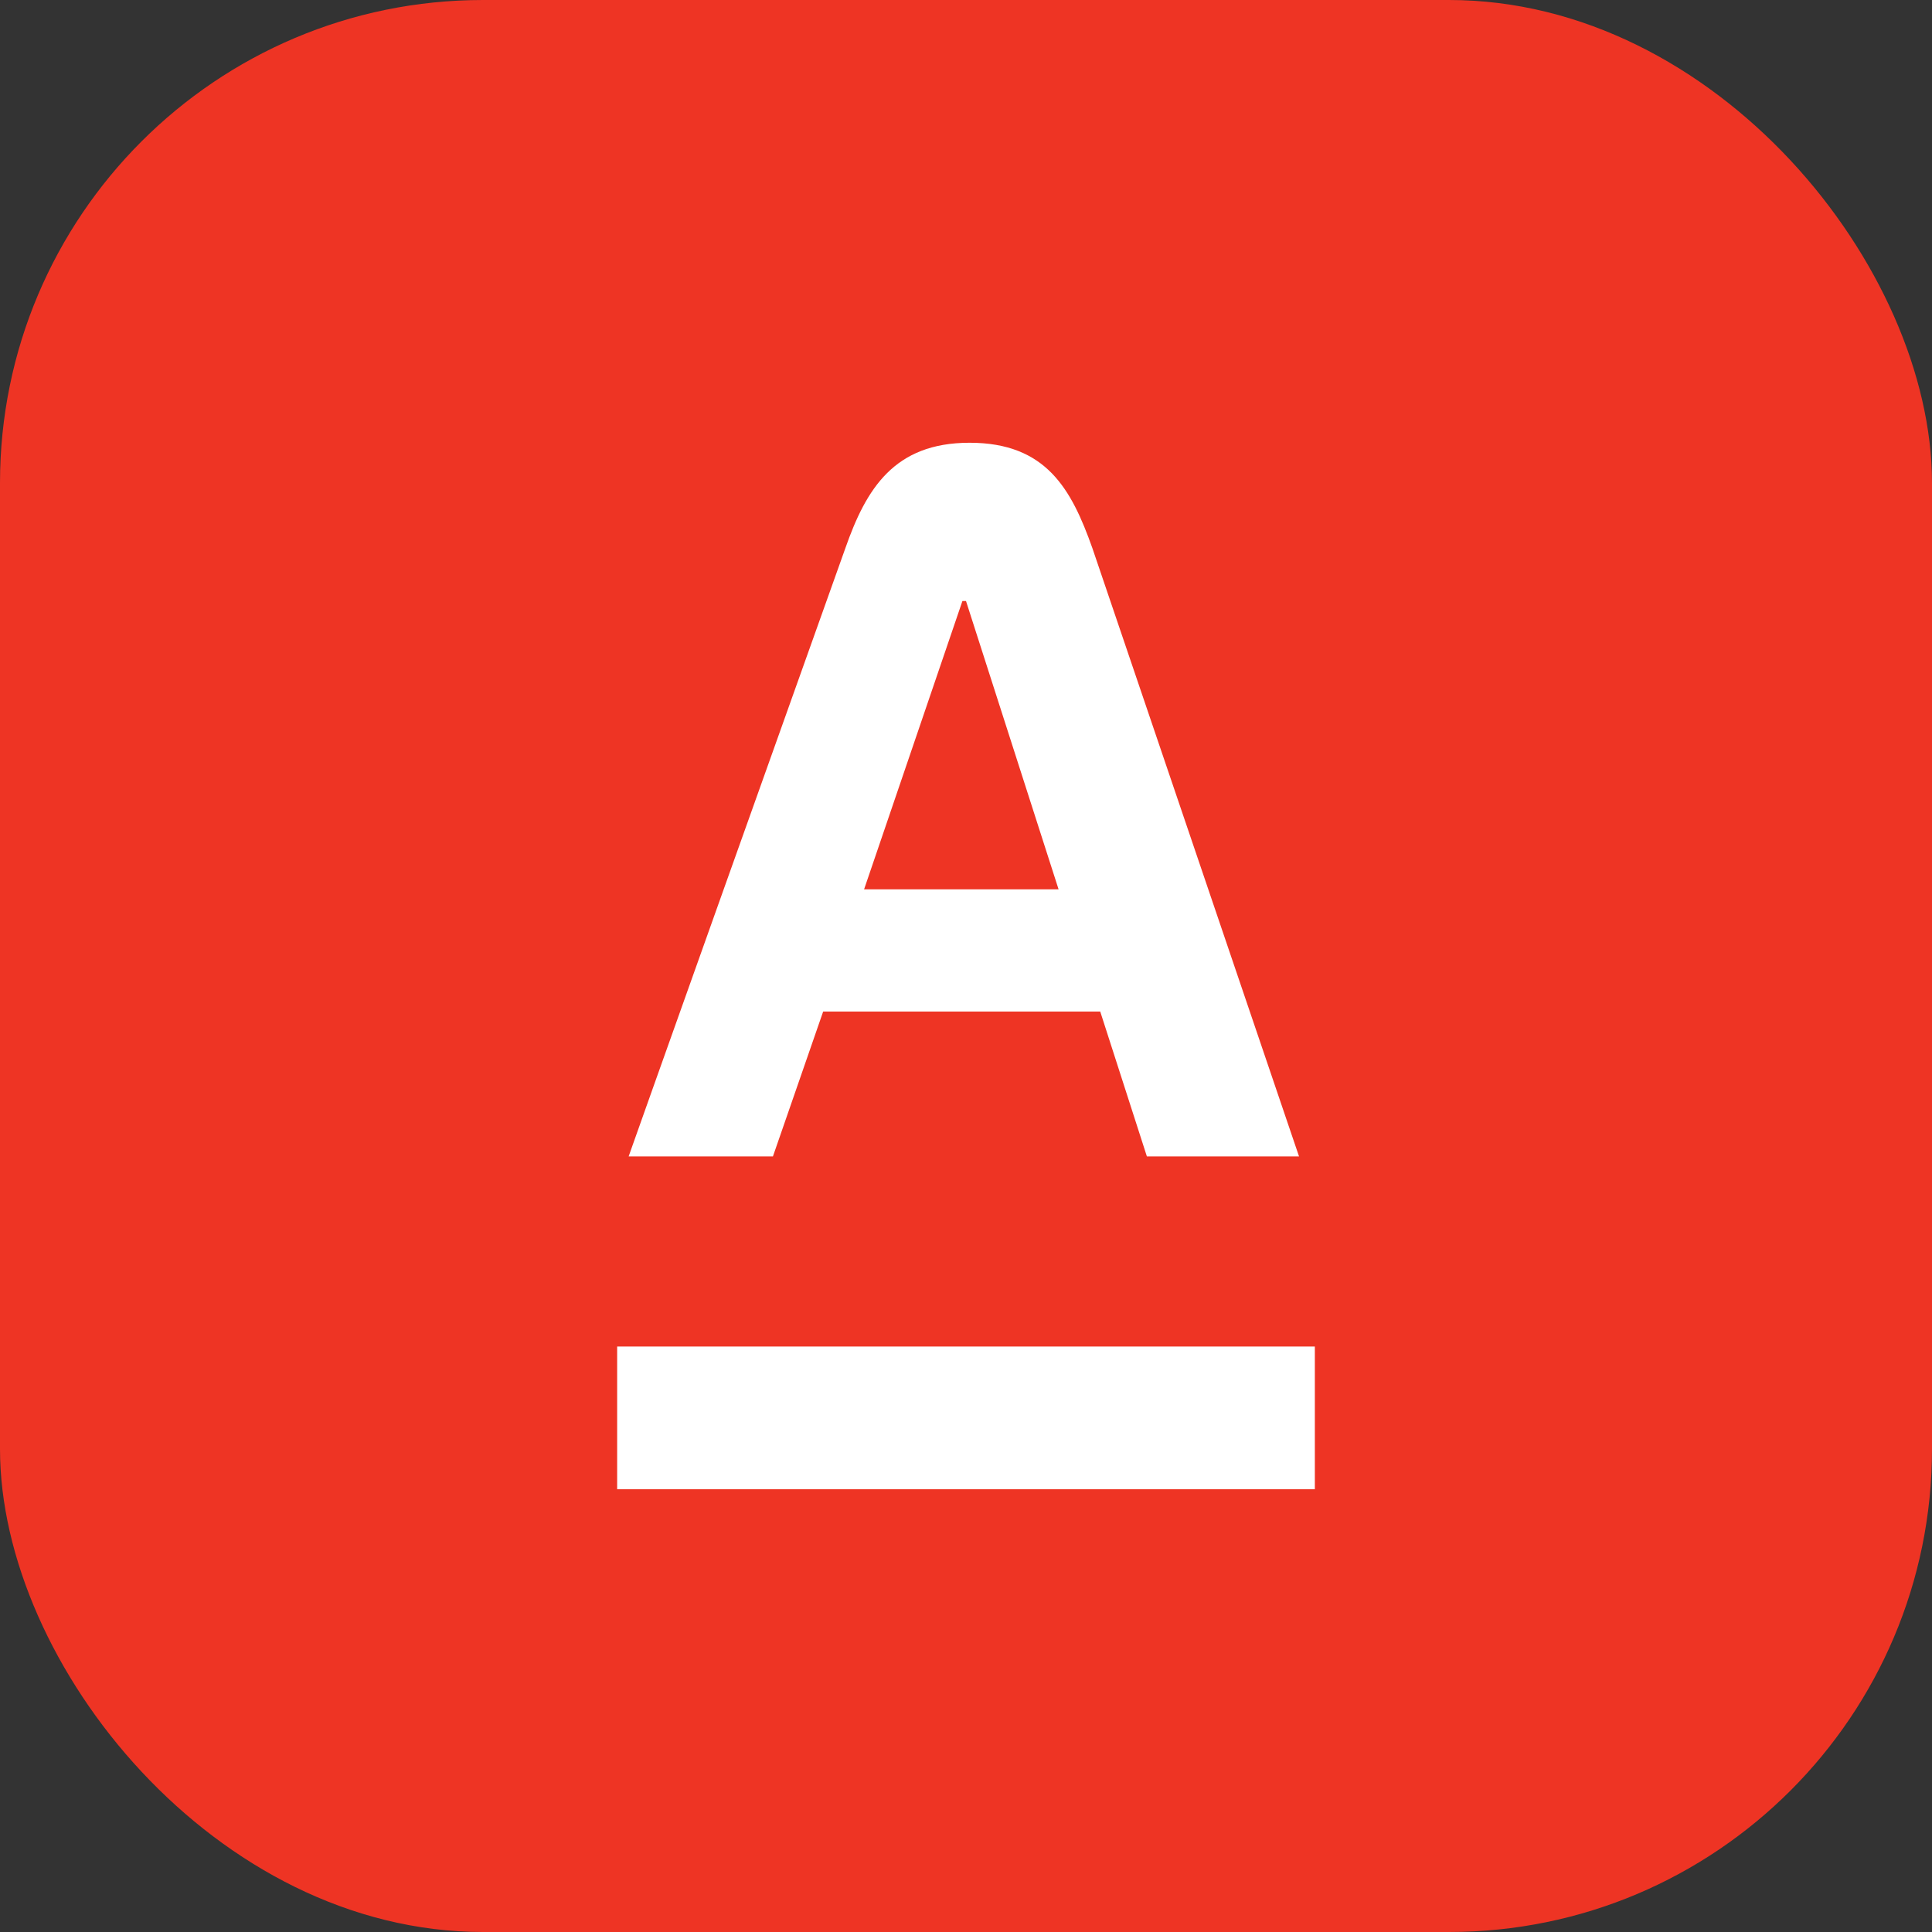
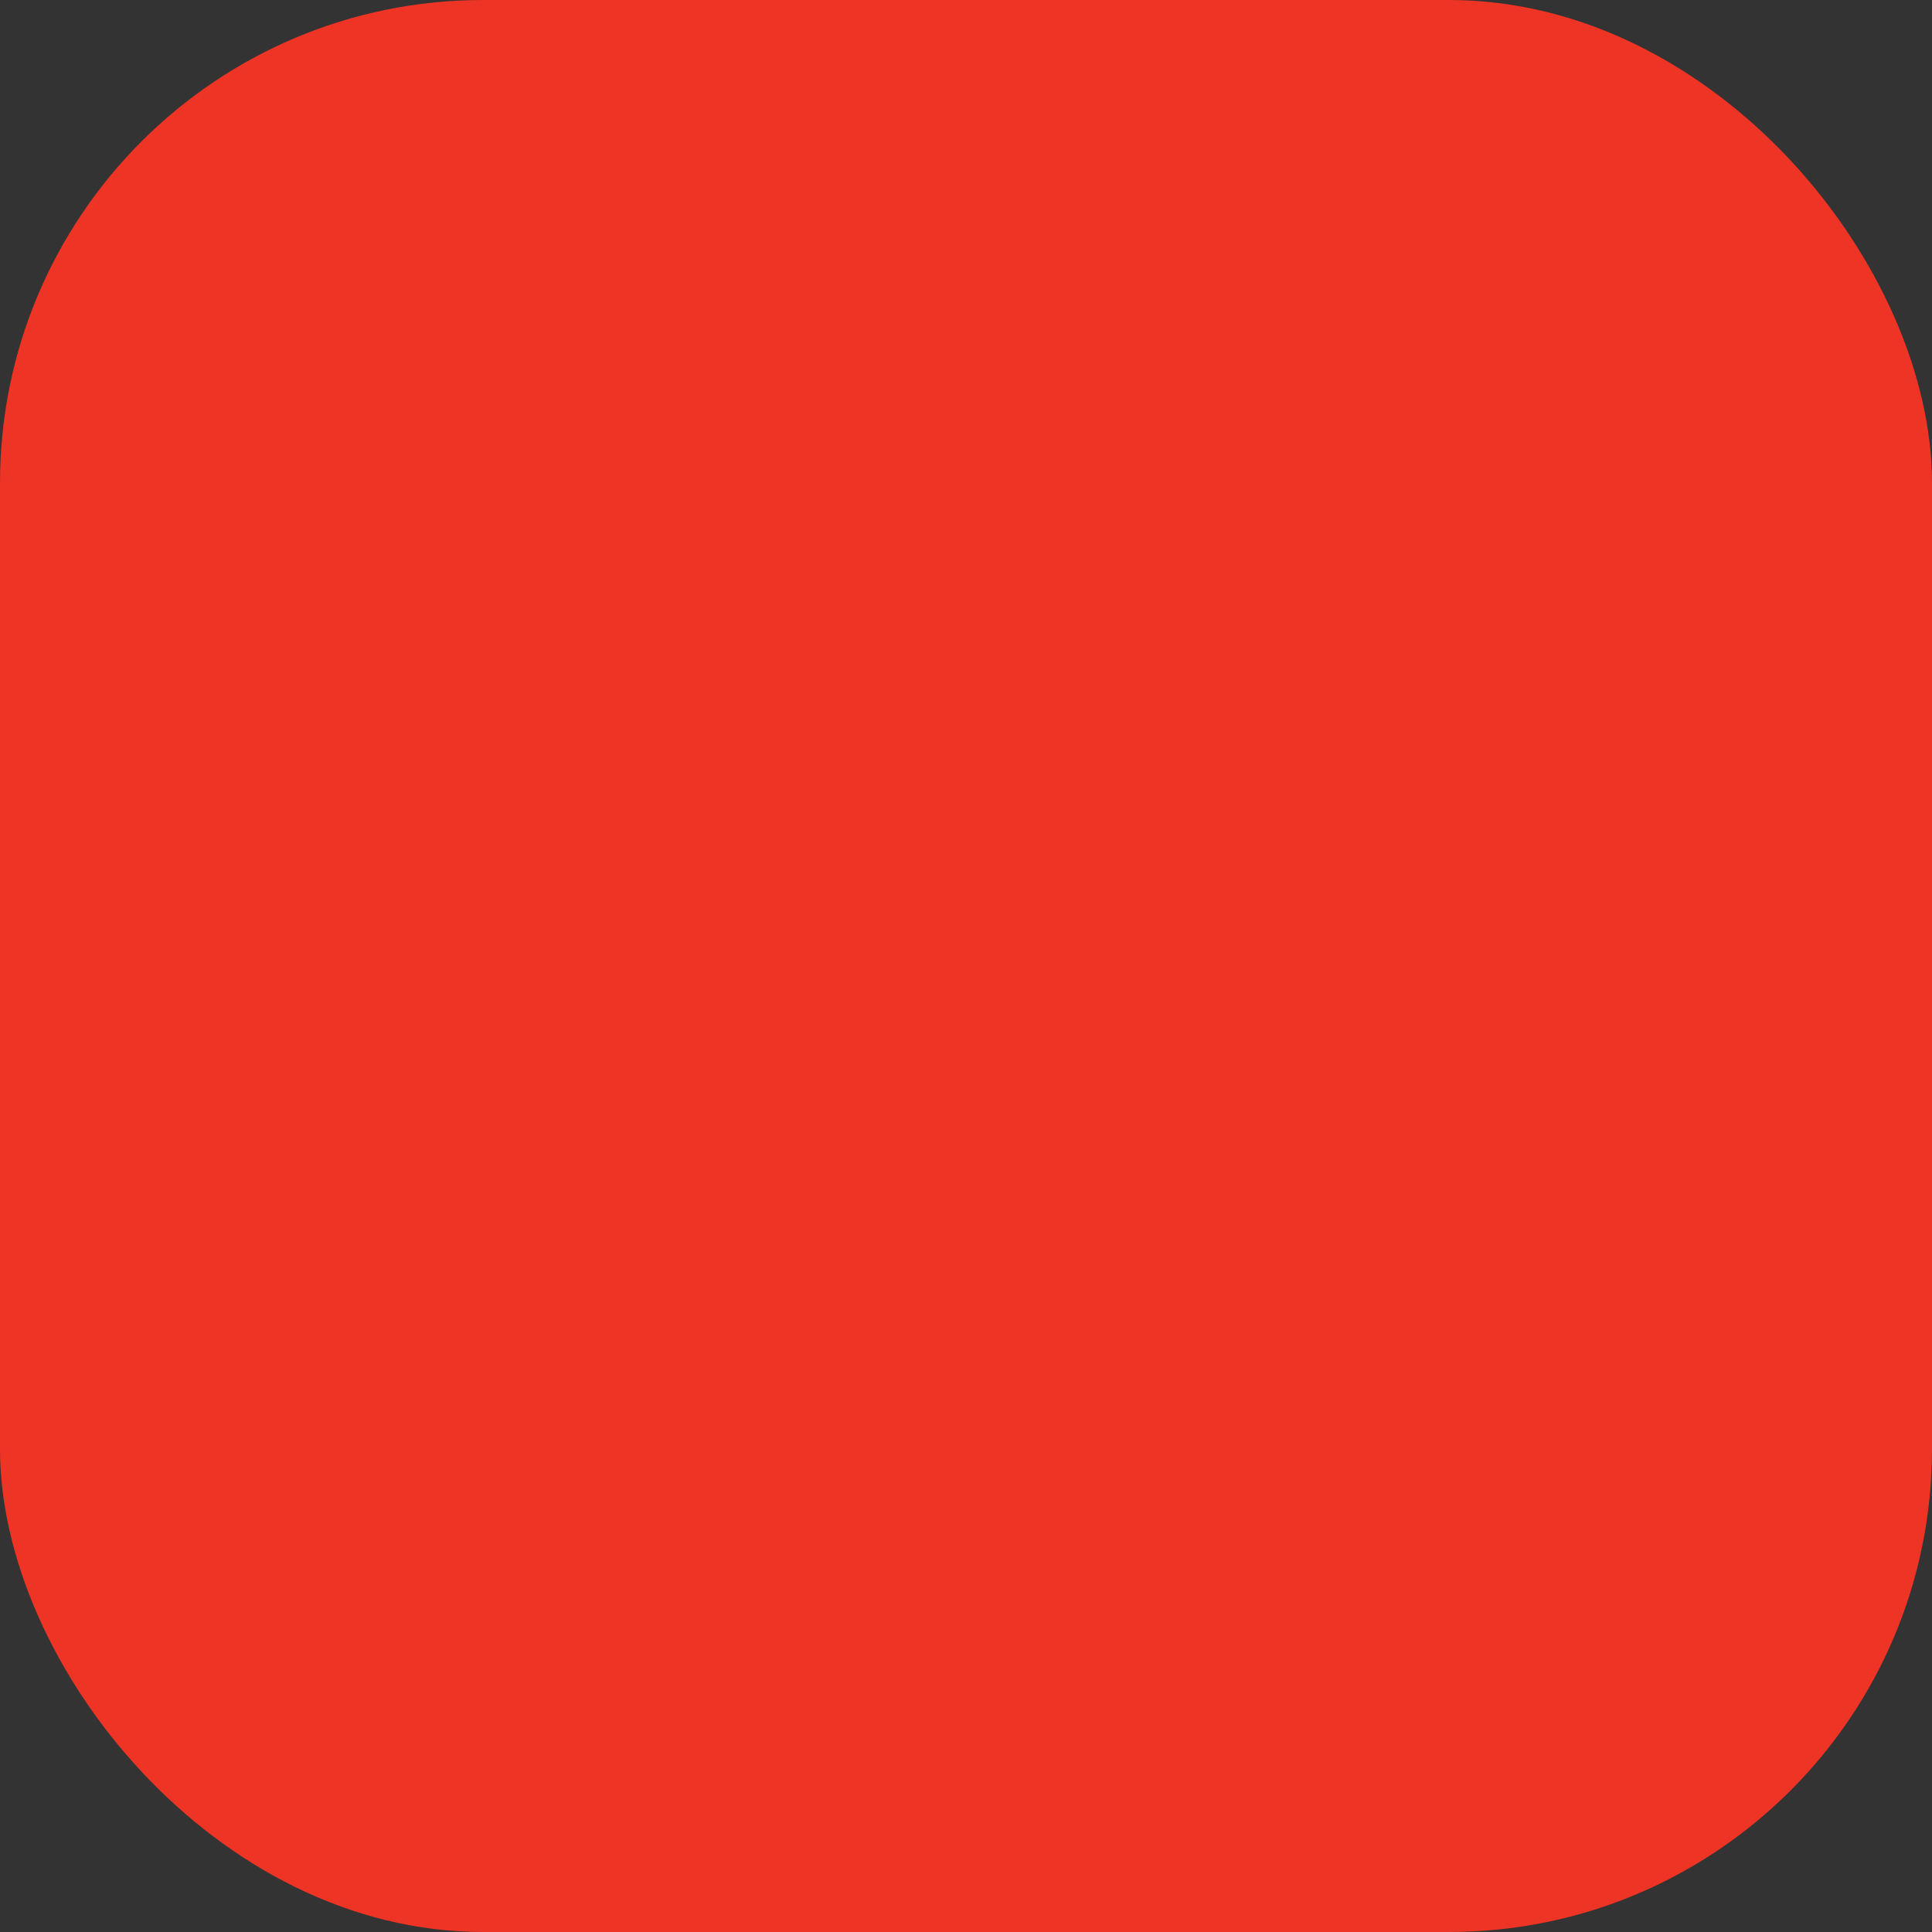
<svg xmlns="http://www.w3.org/2000/svg" width="48" height="48" viewBox="0 0 48 48" fill="none">
  <rect x="0" y="0" width="48" height="48" fill="#333333" stroke="none" />
  <rect width="48" height="48" rx="12" fill="#EE3424" />
-   <path d="M21.468 22.095L23.911 14.932H24L26.3 22.095H21.468ZM27.139 13.616C26.621 12.159 25.997 11 24.089 11C22.217 11 21.521 12.141 21.004 13.616C15.53 28.959 15.619 28.731 15.619 28.731H19.203L20.451 25.132H27.335L28.494 28.731H32.274L27.139 13.616ZM32.667 37H15.333V33.454H32.667V37Z" fill="white" />
</svg>